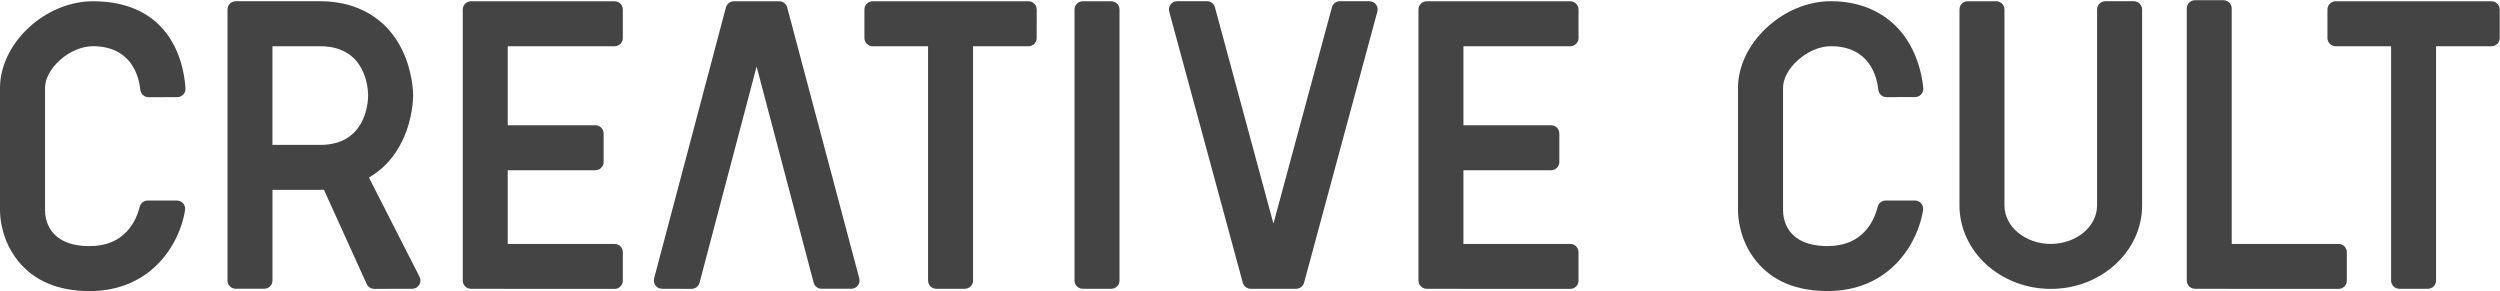
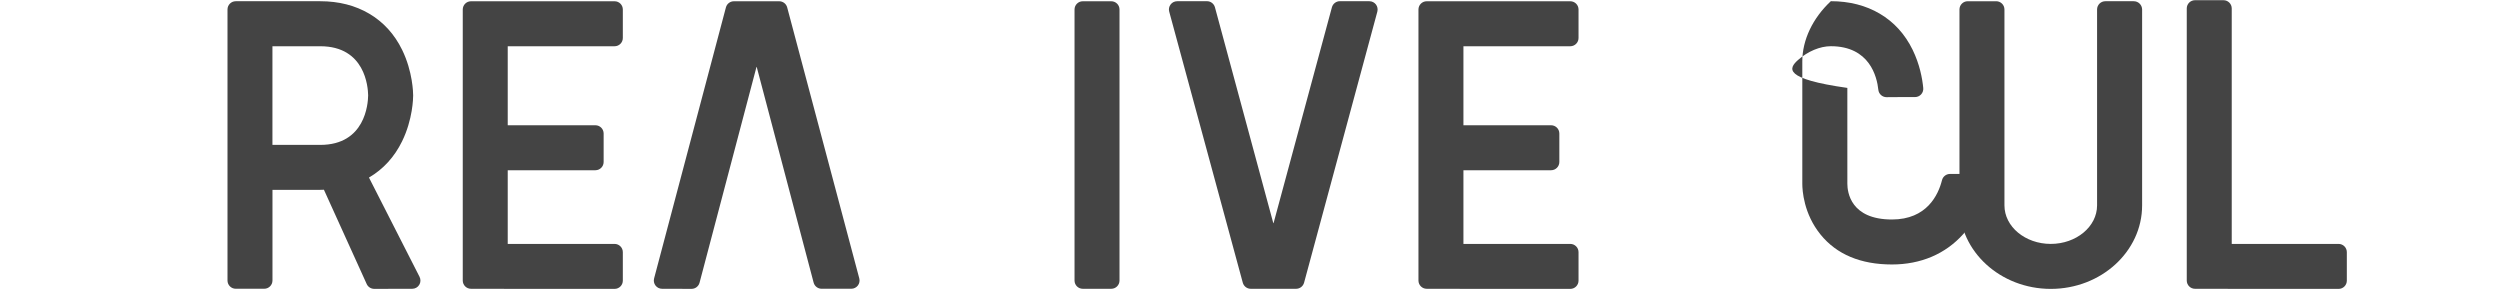
<svg xmlns="http://www.w3.org/2000/svg" xmlns:xlink="http://www.w3.org/1999/xlink" version="1.1" id="Слой_1" x="0px" y="0px" viewBox="0 0 7309 851" style="enable-background:new 0 0 7309 851;" xml:space="preserve">
  <style type="text/css">
	.st0{clip-path:url(#SVGID_2_);}
	.st1{clip-path:url(#SVGID_4_);fill:#444444;}
</style>
  <g>
    <defs>
      <rect id="SVGID_1_" y="-0.1" width="7309" height="851" />
    </defs>
    <clipPath id="SVGID_2_">
      <use xlink:href="#SVGID_1_" style="overflow:visible;" />
    </clipPath>
    <g class="st0">
      <defs>
        <rect id="SVGID_3_" y="0.6" width="7308.2" height="850.4" />
      </defs>
      <clipPath id="SVGID_4_">
        <use xlink:href="#SVGID_3_" style="overflow:visible;" />
      </clipPath>
-       <path class="st1" d="M175.5,175.4c28.3-25.2,64.2-40.3,95.9-40.3c113.4,0,134.9,89.1,138.9,127.5c1.3,12.3,11.6,21.6,24,21.6    c0,0,0,0,0.1,0l83.9-0.2c6.6,0,13-2.8,17.5-7.6c4.5-4.8,6.9-11.4,6.5-18c-2.7-42.9-16.1-123.7-75.1-183.4    C420.3,27.6,354.5,3.7,271.4,3.7c-66.5,0-135,28.3-188,77.7C30.4,130.7,0,194.8,0,257v357.9c0,19.5,3.8,87.7,53.4,148.7    c47.1,58,117.3,87.4,208.6,87.4c84.4,0,156.5-30.7,208.5-88.8c54.5-61,67.8-129,70.6-148.4c1-6.9-1.1-13.9-5.6-19.2    c-4.6-5.3-11.2-8.3-18.2-8.3h-85.5c-11,0-20.7,7.5-23.4,18.2c-10.8,43-44.2,115-146.3,115c-121,0-130.4-80.1-130.4-104.6V257    C131.5,230.4,148,200,175.5,175.4" />
      <path class="st1" d="M1078.7,519.1c41.8-24.4,74.3-60,96.8-105.9c31.5-64.3,32.4-126.9,32.4-133.9c0-6.9-0.9-69.6-32.4-133.9    c-22.3-45.5-54.5-80.9-95.9-105.3c-41-24.2-89.1-36.5-143.1-36.5H689.2c-13.3,0-24.1,10.8-24.1,24.1v792.4    c0,13.3,10.8,24.1,24.1,24.1h83.3c13.3,0,24.1-10.8,24.1-24.1V555l139.9,0c3.7,0,7.1-0.1,10.5-0.3l125.1,275.7    c3.9,8.6,12.5,14.1,22,14.1c0,0,0,0,0,0l111.1-0.2c8.4,0,16.2-4.4,20.5-11.5c4.4-7.1,4.7-16.1,0.9-23.5L1078.7,519.1     M1076.3,278.9v0.2c-0.3,24.5-8.7,144.5-139.9,144.5l-139.9,0V135.2h139.9C1067.6,135.2,1076,254.5,1076.3,278.9z" />
-       <path class="st1" d="M5256.7,175.4c28.3-25.2,64.2-40.3,95.9-40.3c113.4,0,134.9,89.1,138.9,127.4c1.3,12.3,11.6,21.6,24,21.6    c0.1,0,0.1,0,0.1,0l42.8-0.3l40.4,0c6.8,0,13.3-2.9,17.8-7.9c4.6-5,6.8-11.7,6.2-18.5c-2.6-27.4-10.2-69.2-31.2-112.1    c-22.3-45.5-54.5-80.9-95.9-105.3c-41-24.2-89.2-36.5-143.1-36.5c-66.5,0-135,28.3-188,77.7c-53,49.4-83.4,113.5-83.4,175.7v357.9    c0,19.5,3.9,87.7,53.4,148.7c47.1,58,117.3,87.4,208.6,87.4c84.4,0,156.5-30.7,208.5-88.8c54.5-61,67.8-129,70.6-148.4    c1-6.9-1.1-13.9-5.6-19.2c-4.6-5.3-11.2-8.3-18.2-8.3h-85.5c-11,0-20.7,7.5-23.4,18.2c-10.8,43-44.2,115-146.3,115    c-121,0-130.4-80.1-130.4-104.6V257C5212.7,230.4,5229.1,200,5256.7,175.4" />
+       <path class="st1" d="M5256.7,175.4c28.3-25.2,64.2-40.3,95.9-40.3c113.4,0,134.9,89.1,138.9,127.4c1.3,12.3,11.6,21.6,24,21.6    c0.1,0,0.1,0,0.1,0l42.8-0.3l40.4,0c6.8,0,13.3-2.9,17.8-7.9c4.6-5,6.8-11.7,6.2-18.5c-2.6-27.4-10.2-69.2-31.2-112.1    c-22.3-45.5-54.5-80.9-95.9-105.3c-41-24.2-89.2-36.5-143.1-36.5c-53,49.4-83.4,113.5-83.4,175.7v357.9    c0,19.5,3.9,87.7,53.4,148.7c47.1,58,117.3,87.4,208.6,87.4c84.4,0,156.5-30.7,208.5-88.8c54.5-61,67.8-129,70.6-148.4    c1-6.9-1.1-13.9-5.6-19.2c-4.6-5.3-11.2-8.3-18.2-8.3h-85.5c-11,0-20.7,7.5-23.4,18.2c-10.8,43-44.2,115-146.3,115    c-121,0-130.4-80.1-130.4-104.6V257C5212.7,230.4,5229.1,200,5256.7,175.4" />
      <path class="st1" d="M3248.9,3.7h-83.3c-13.3,0-24.1,10.8-24.1,24.1v792.4c0,13.3,10.8,24.1,24.1,24.1h83.3    c13.3,0,24.1-10.8,24.1-24.1V27.8C3273,14.4,3262.2,3.7,3248.9,3.7" />
-       <path class="st1" d="M3006.8,3.7h-455.5c-13.3,0-24.1,10.8-24.1,24.1v83.3c0,13.3,10.8,24.1,24.1,24.1h162v685    c0,13.3,10.8,24.1,24.1,24.1h83.3c13.3,0,24.1-10.8,24.1-24.1v-685h162c13.3,0,24.1-10.8,24.1-24.1V27.8    C3030.9,14.4,3020.1,3.7,3006.8,3.7" />
-       <path class="st1" d="M7284.1,3.7h-455.5c-13.3,0-24.1,10.8-24.1,24.1v83.3c0,13.3,10.8,24.1,24.1,24.1h162v685    c0,13.3,10.8,24.1,24.1,24.1h83.3c13.3,0,24.1-10.8,24.1-24.1v-685h162c13.3,0,24.1-10.8,24.1-24.1V27.8    C7308.2,14.4,7297.4,3.7,7284.1,3.7" />
      <path class="st1" d="M1796.8,3.7h-419.8c-13.3,0-24.1,10.8-24.1,24.1v792.4c0,13.3,10.8,24.1,24.1,24.1h87.4l19.3,0.3    c0.1,0,0.2,0,0.4,0h312.7c13.3,0,24.1-10.8,24.1-24.1v-83.3c0-13.3-10.8-24.1-24.1-24.1h-312.4V497.7h256.3    c13.3,0,24.1-10.8,24.1-24.1v-83.3c0-13.3-10.8-24.1-24.1-24.1h-256.3v-231h312.4c13.3,0,24.1-10.8,24.1-24.1V27.8    C1820.9,14.4,1810.2,3.7,1796.8,3.7" />
      <path class="st1" d="M4590.9,3.7h-419.8c-13.3,0-24.1,10.8-24.1,24.1v792.4c0,13.3,10.8,24.1,24.1,24.1h87.4l19.3,0.3    c0.1,0,0.2,0,0.4,0h312.7c13.3,0,24.1-10.8,24.1-24.1v-83.3c0-13.3-10.8-24.1-24.1-24.1h-312.4V497.7h256.3    c13.3,0,24.1-10.8,24.1-24.1v-83.3c0-13.3-10.8-24.1-24.1-24.1h-256.3v-231h312.4c13.3,0,24.1-10.8,24.1-24.1V27.8    C4615,14.4,4604.2,3.7,4590.9,3.7" />
      <path class="st1" d="M6837.1,713.1h-312.4V24.7c0-13.3-10.8-24.1-24.1-24.1h-83.3c-13.3,0-24.1,10.8-24.1,24.1v795.5    c0,13.3,10.8,24.1,24.1,24.1h87.4l19.3,0.3c0.1,0,0.2,0,0.4,0h312.7c13.3,0,24.1-10.8,24.1-24.1v-83.3    C6861.2,723.9,6850.4,713.1,6837.1,713.1" />
      <path class="st1" d="M2301.4,21.6c-2.8-10.6-12.4-17.9-23.3-17.9h-132.5c-10.9,0-20.5,7.4-23.3,17.9l-210,792.4    c-1.9,7.2-0.4,14.9,4.2,20.9c4.6,5.9,11.6,9.4,19.1,9.4l86.2,0.2c0,0,0,0,0.1,0c10.9,0,20.5-7.4,23.3-18l166.5-630.9h0.6    l166.4,630.6c2.8,10.6,12.4,18,23.3,18h86.9c7.5,0,14.5-3.5,19.1-9.4c4.6-5.9,6.1-13.6,4.2-20.9L2301.4,21.6" />
      <path class="st1" d="M4003.6,3.6l-86.3-0.1c0,0,0,0,0,0c-10.9,0-20.4,7.3-23.3,17.8l-170.6,631h-0.8l-170.6-631    c-2.9-10.5-12.4-17.8-23.3-17.8c0,0,0,0,0,0l-87.2,0.1c-7.5,0-14.6,3.5-19.1,9.5c-4.6,6-6.1,13.7-4.1,20.9l215.1,792.5    c2.9,10.5,12.4,17.8,23.3,17.8h132.6c10.9,0,20.4-7.3,23.3-17.8L4026.8,34c1.9-7.2,0.4-15-4.1-20.9    C4018.1,7.1,4011.1,3.6,4003.6,3.6" />
      <path class="st1" d="M6238.4,3.6h-83.3c-13.3,0-24.1,10.8-24.1,24.1v572.9c0,62-60.8,112.5-135.4,112.5    c-74.7,0-135.4-50.5-135.4-112.5V27.7c0-13.3-10.8-24.1-24.1-24.1h-83.3c-13.3,0-24.1,10.8-24.1,24.1v572.9    c0,134.5,119.8,244,267,244s267-109.5,267-244V27.7C6262.5,14.3,6251.7,3.6,6238.4,3.6" />
    </g>
  </g>
</svg>